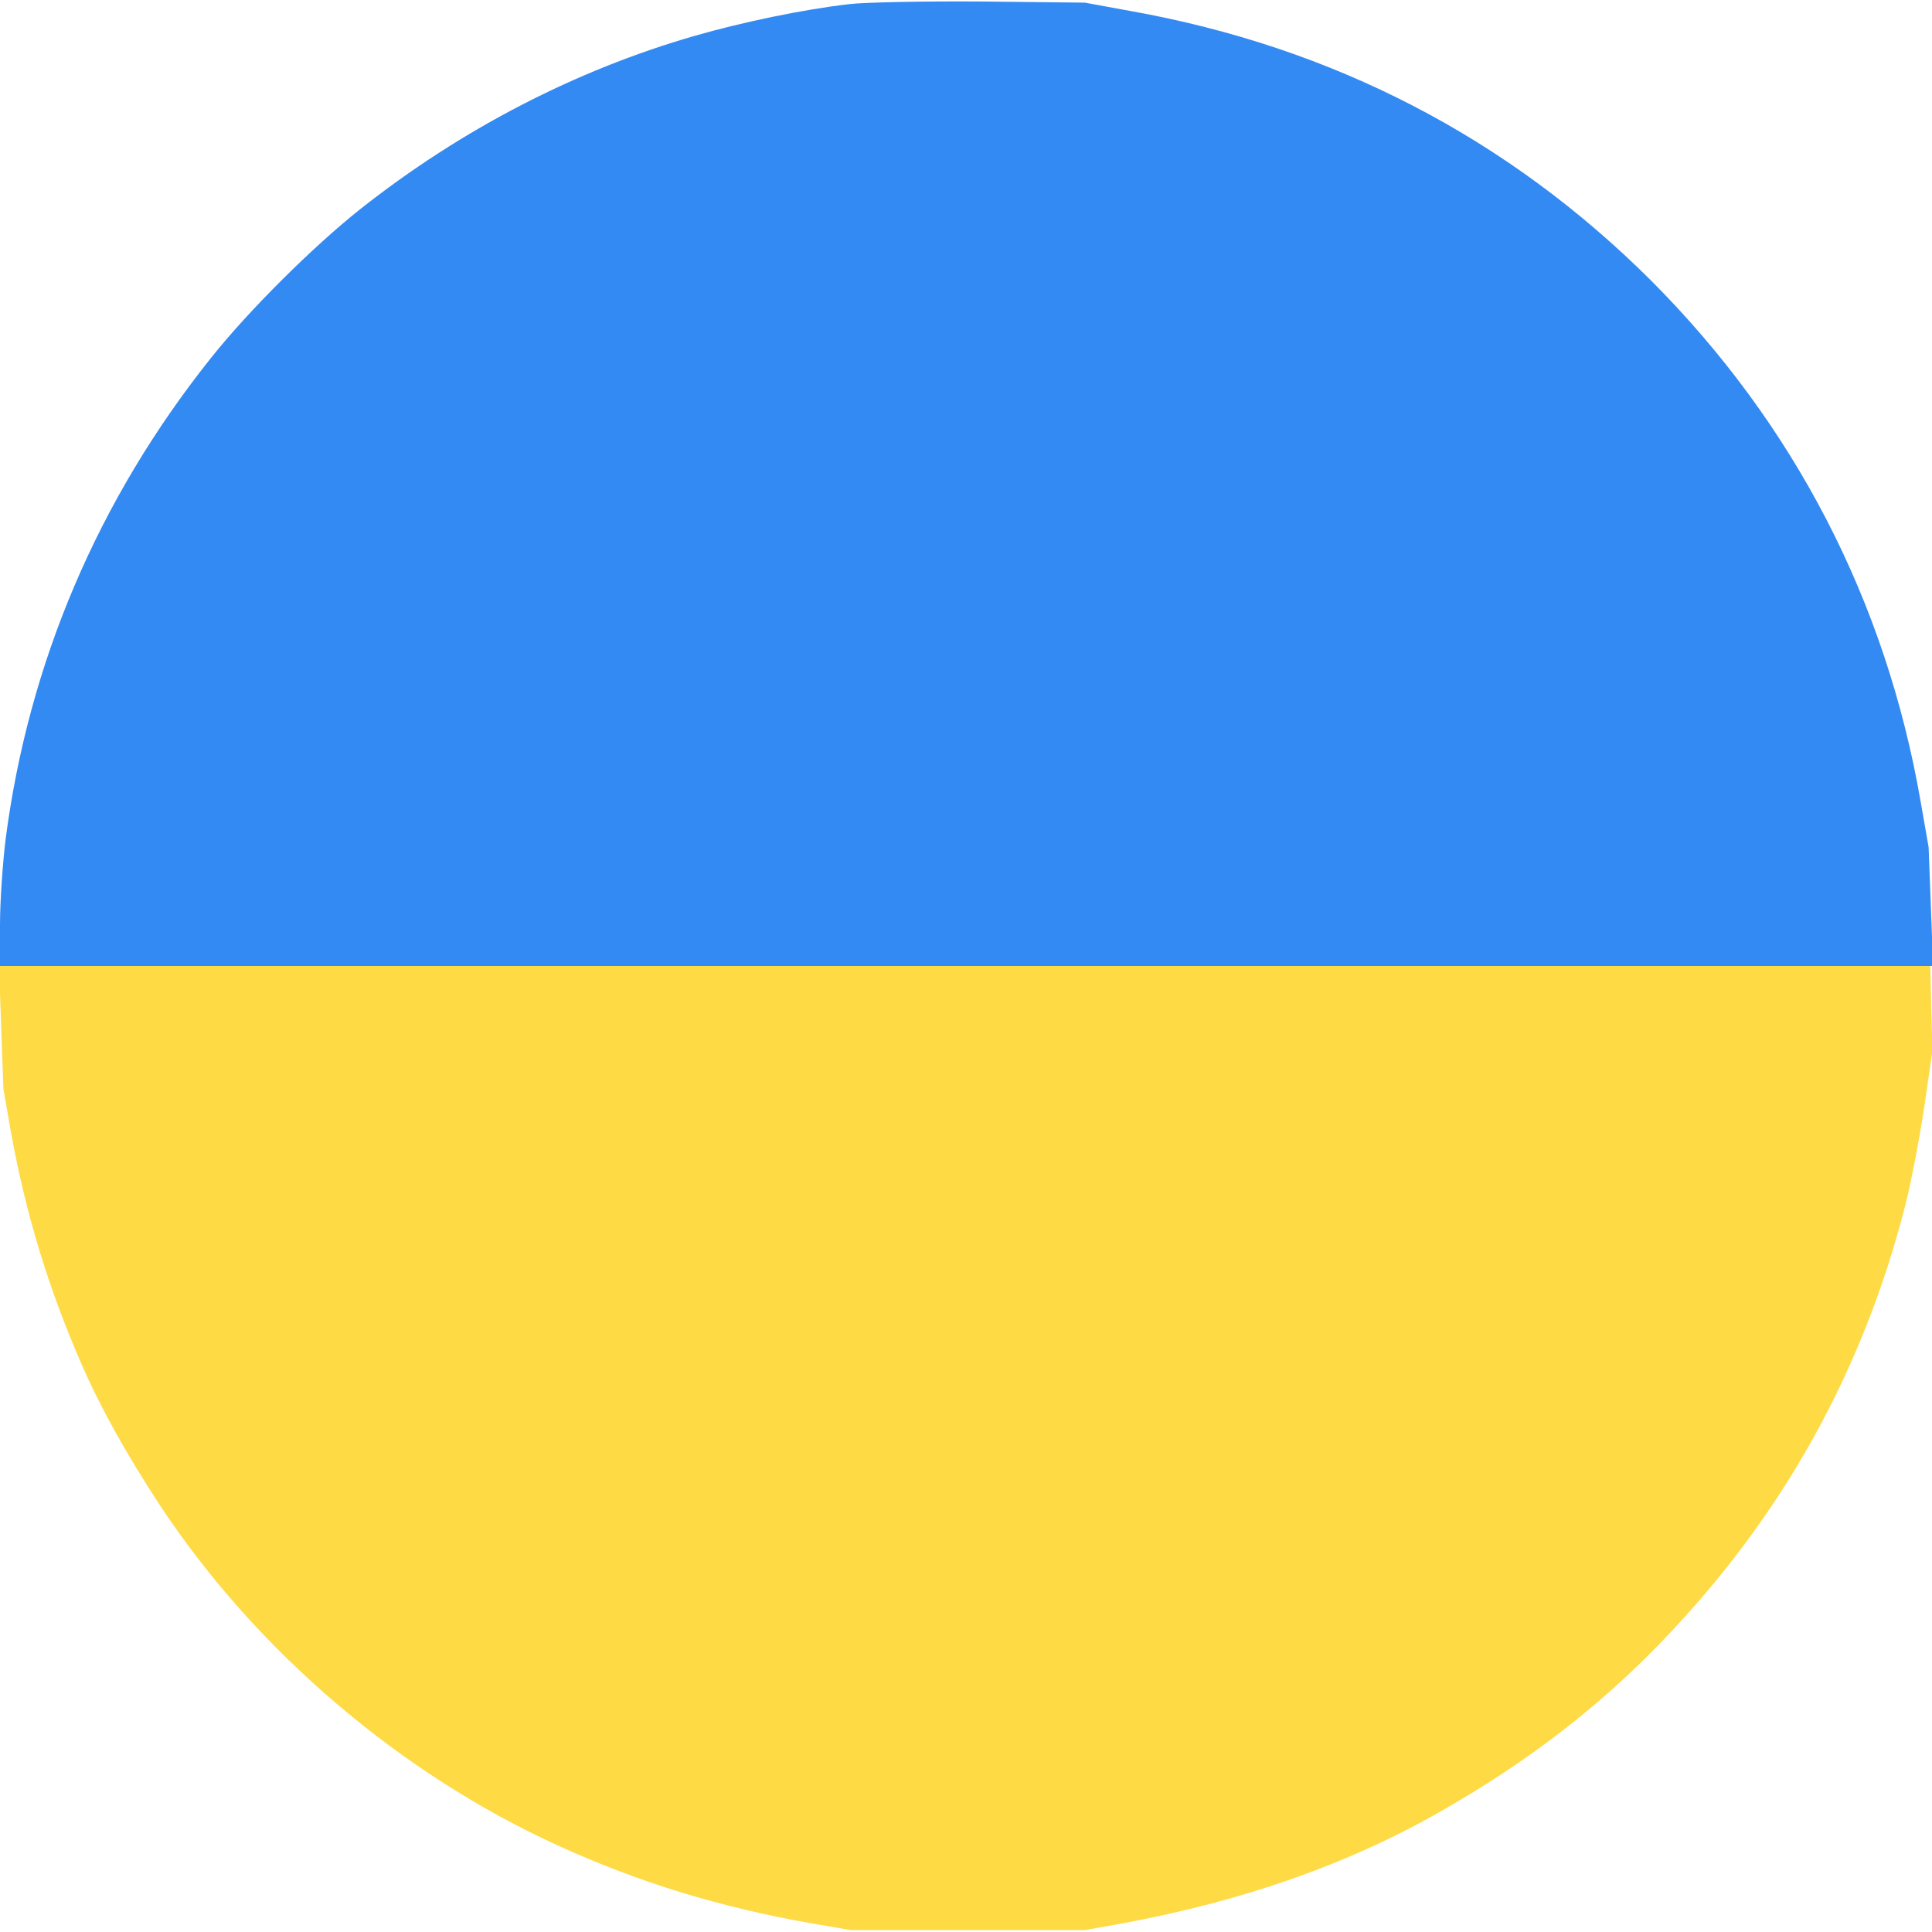
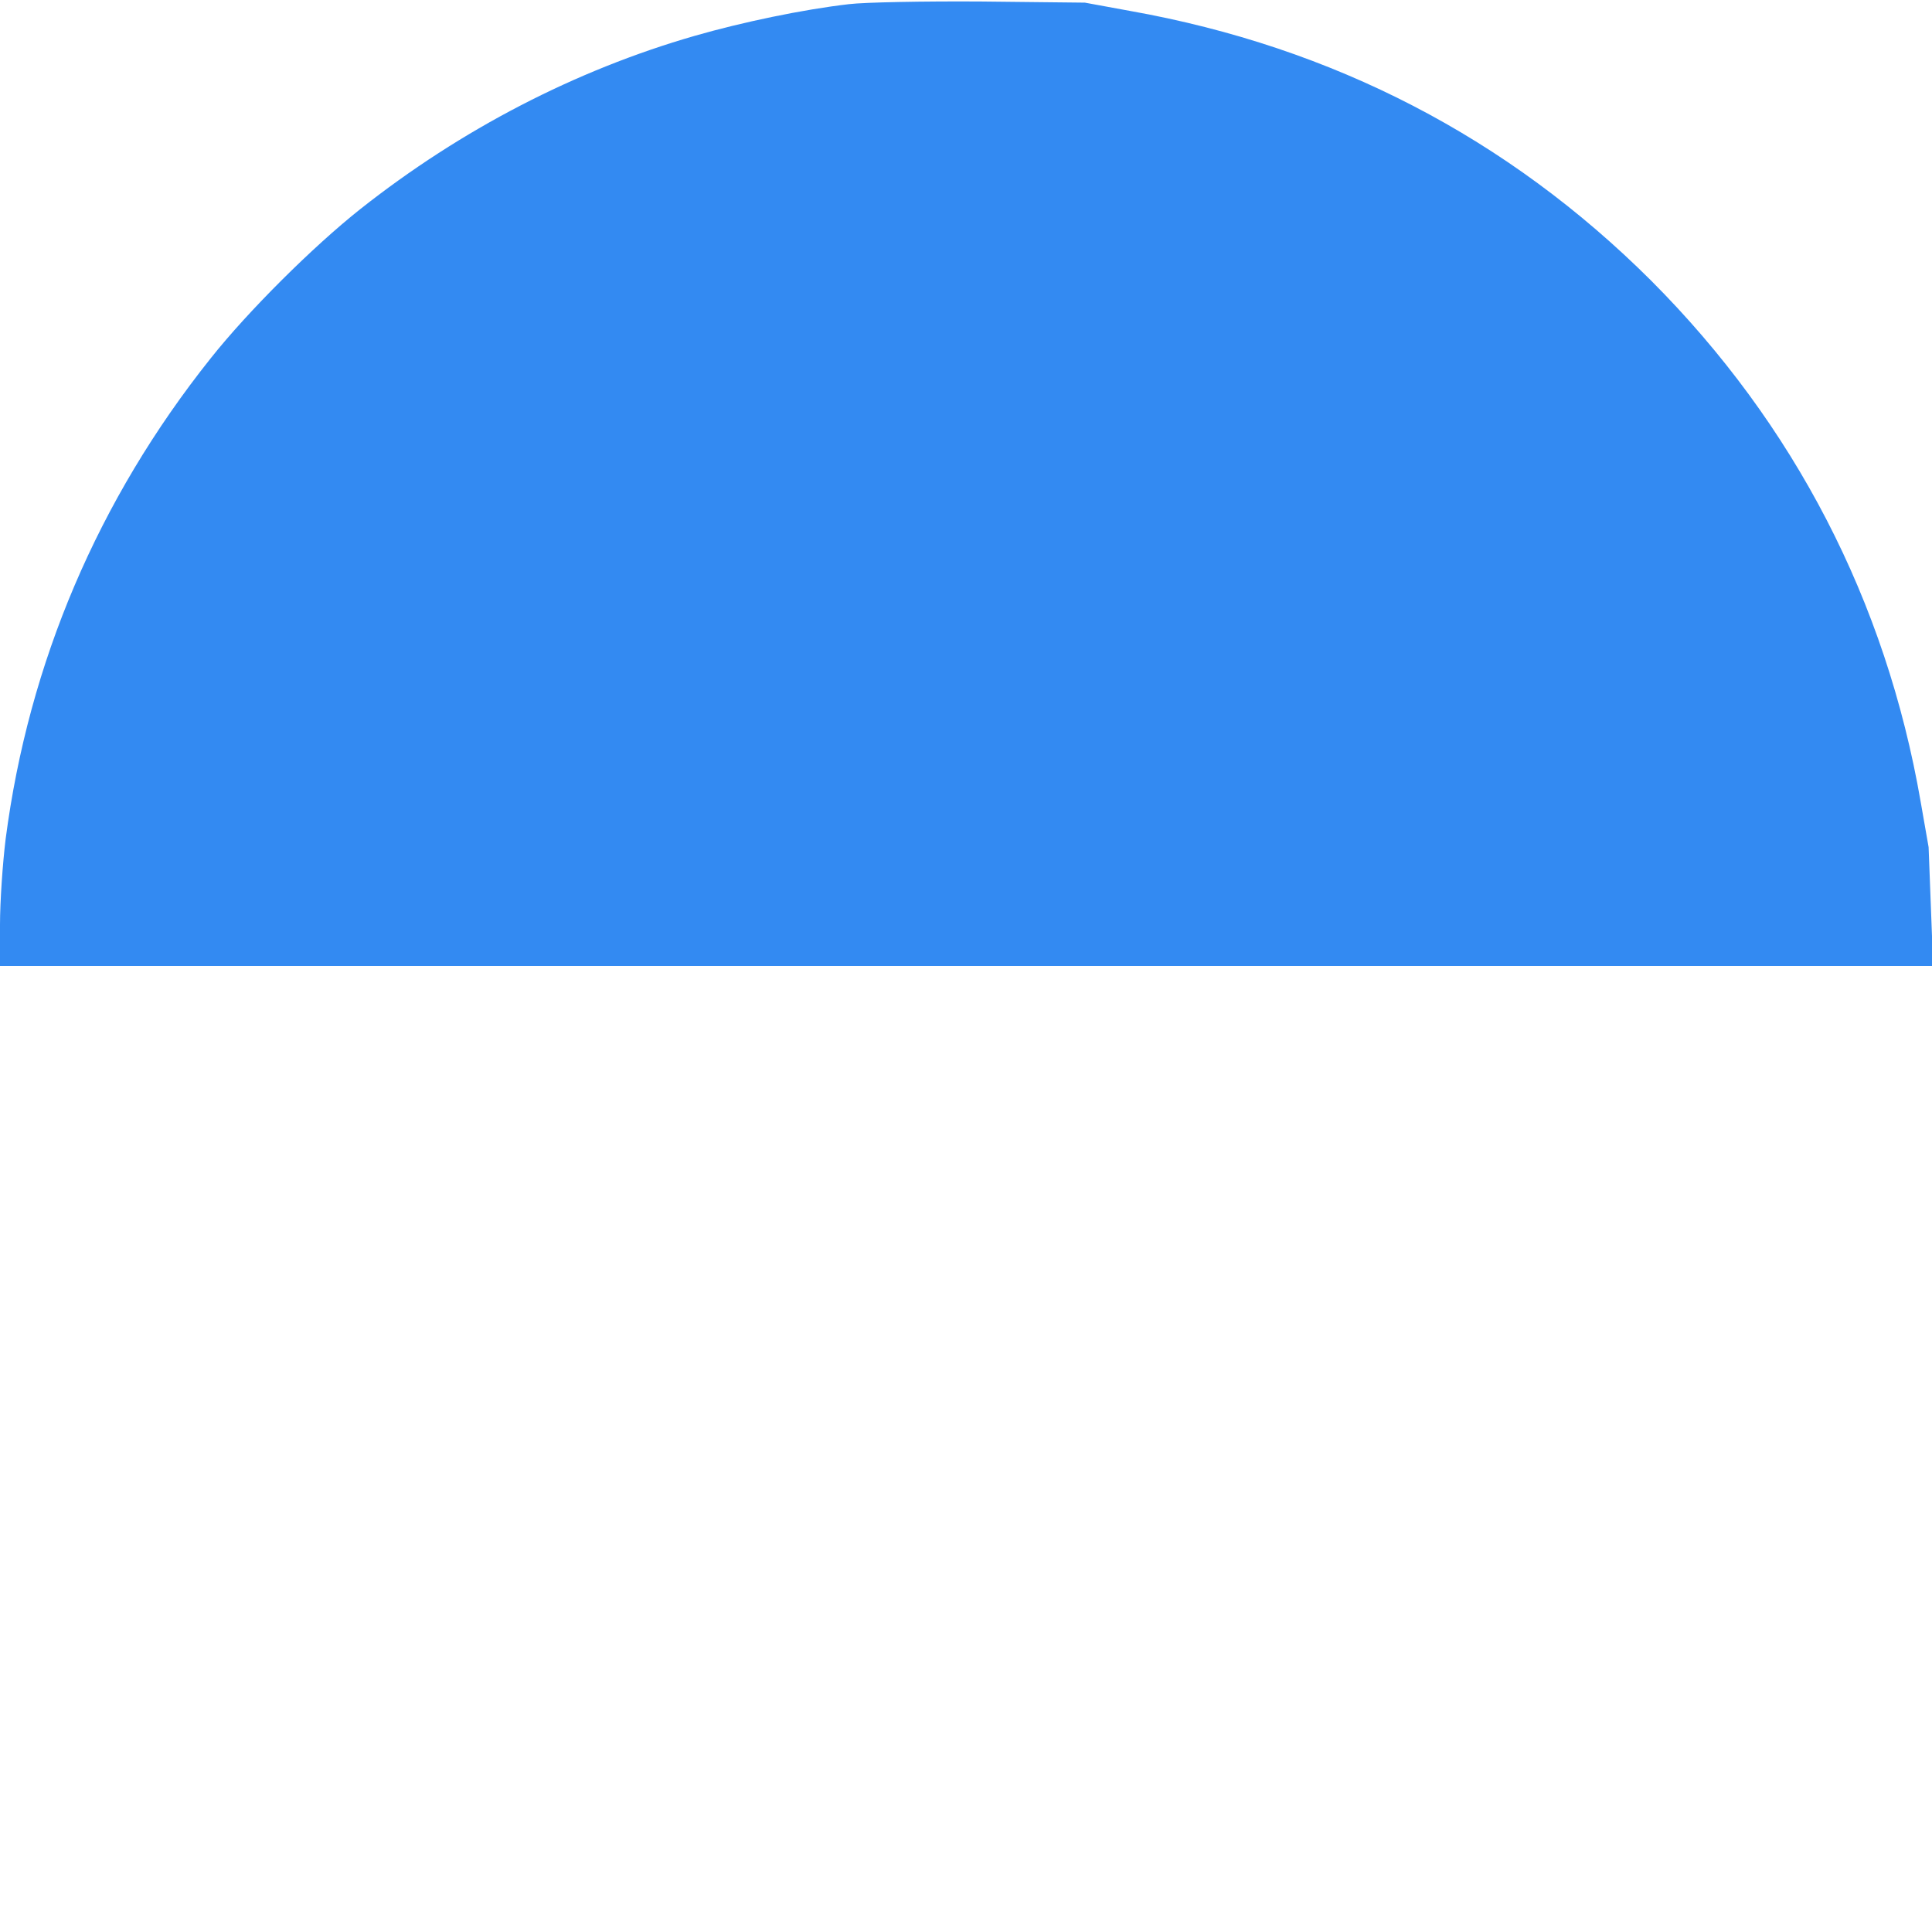
<svg xmlns="http://www.w3.org/2000/svg" width="24" height="24" viewBox="0 0 512 512">
  <g transform="translate(0,512) scale(0.1,-0.1)" fill="#feda44" stroke="none">
-     <path d="M2556 2572 l-2559 -2 6 -168 6 -167 19 -110 c40 -222 100 -418 188 -620 52 -119 120 -240 209 -376 255 -385 635 -709 1054 -900 215 -98 428 -163 671 -206 l105 -18 310 0 310 0 100 18 c319 59 600 157 847 299 226 129 416 275 583 449 319 331 533 717 645 1158 16 64 38 181 50 261 l21 145 -3 120 -3 120 -2559 -3z" />
-   </g>
+     </g>
  <g transform="translate(0,512) scale(0.1,-0.1)" fill="#338af2" stroke="none">
    <path d="M2250 5109 c-122 -14 -284 -48 -409 -84 -316 -91 -619 -248 -886 -459 -125 -99 -298 -271 -397 -396 -298 -374 -482 -806 -543 -1273 -8 -65 -15 -167 -15 -228 l0 -109 2561 0 2562 0 -6 158 -6 157 -21 120 c-92 532 -335 1001 -714 1381 -379 378 -842 619 -1381 715 l-120 22 -275 3 c-151 1 -309 -2 -350 -7z" />
  </g>
</svg>